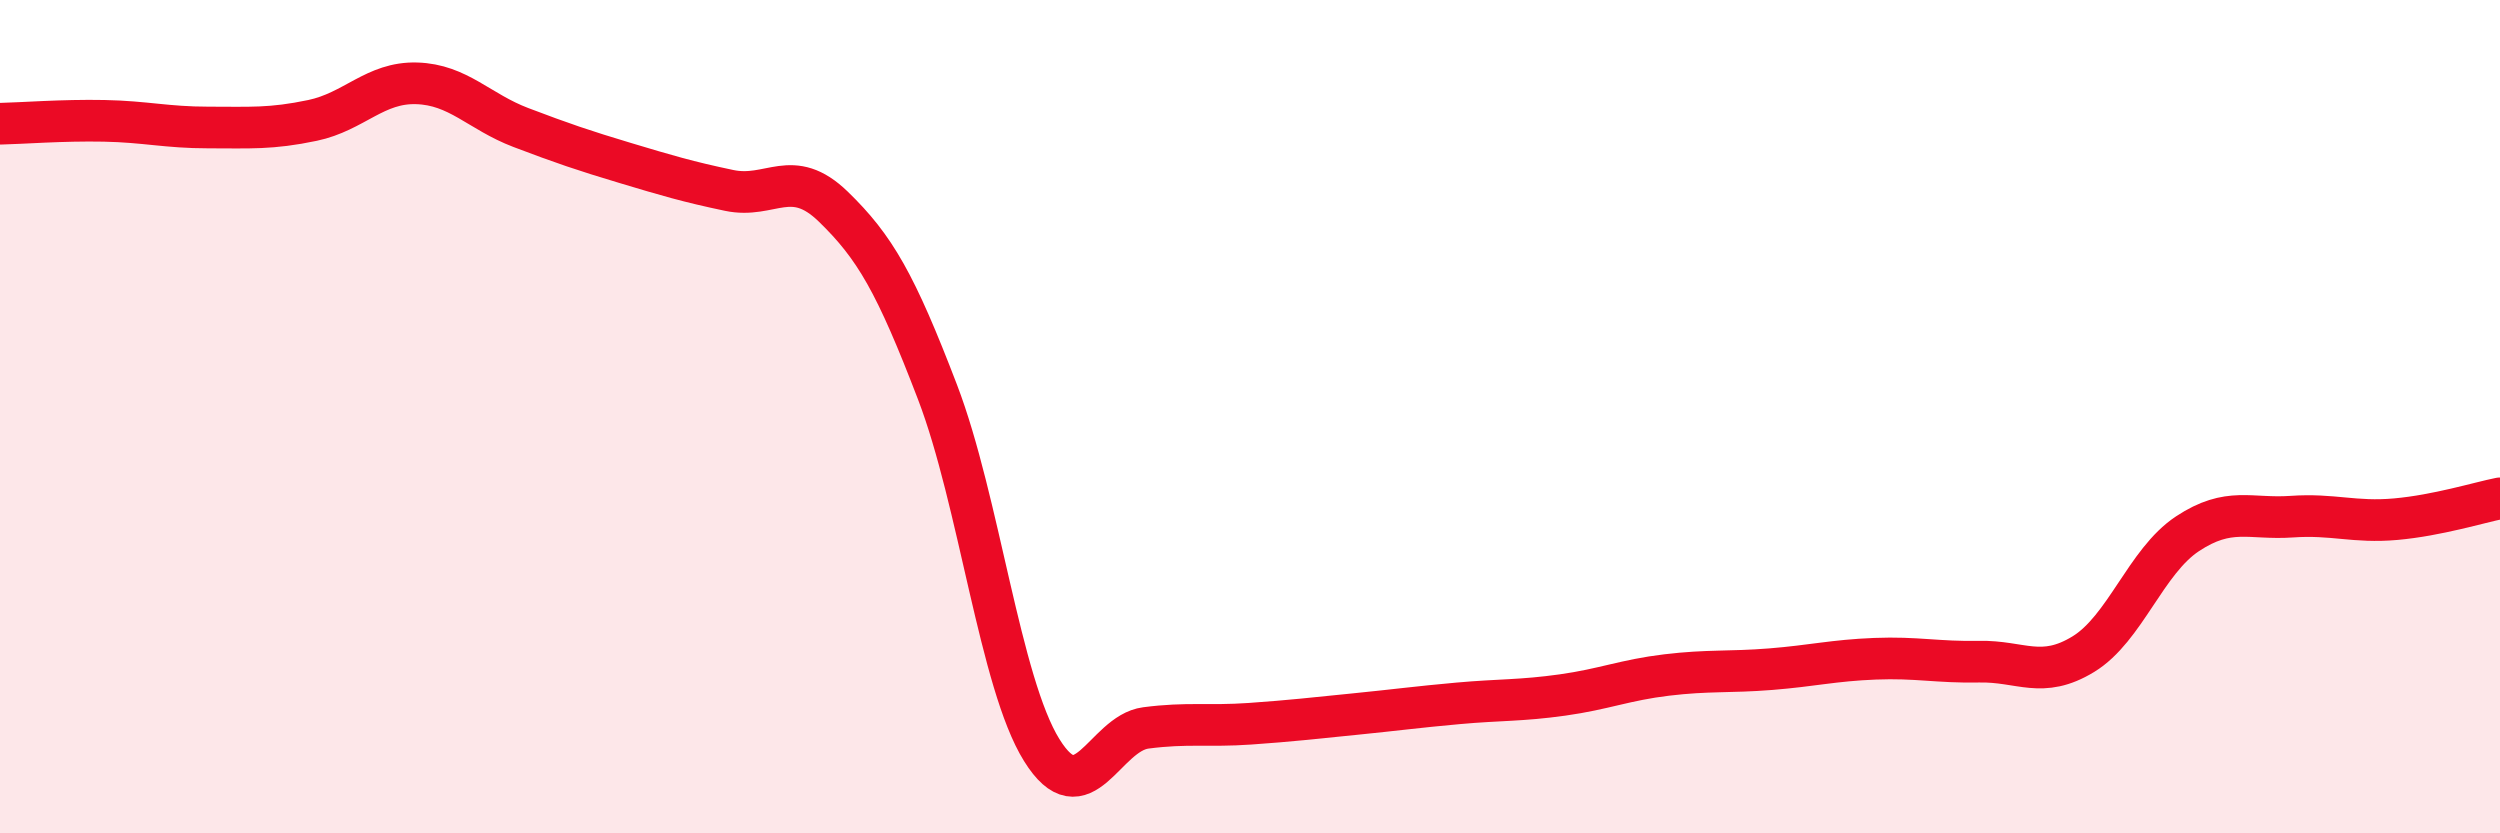
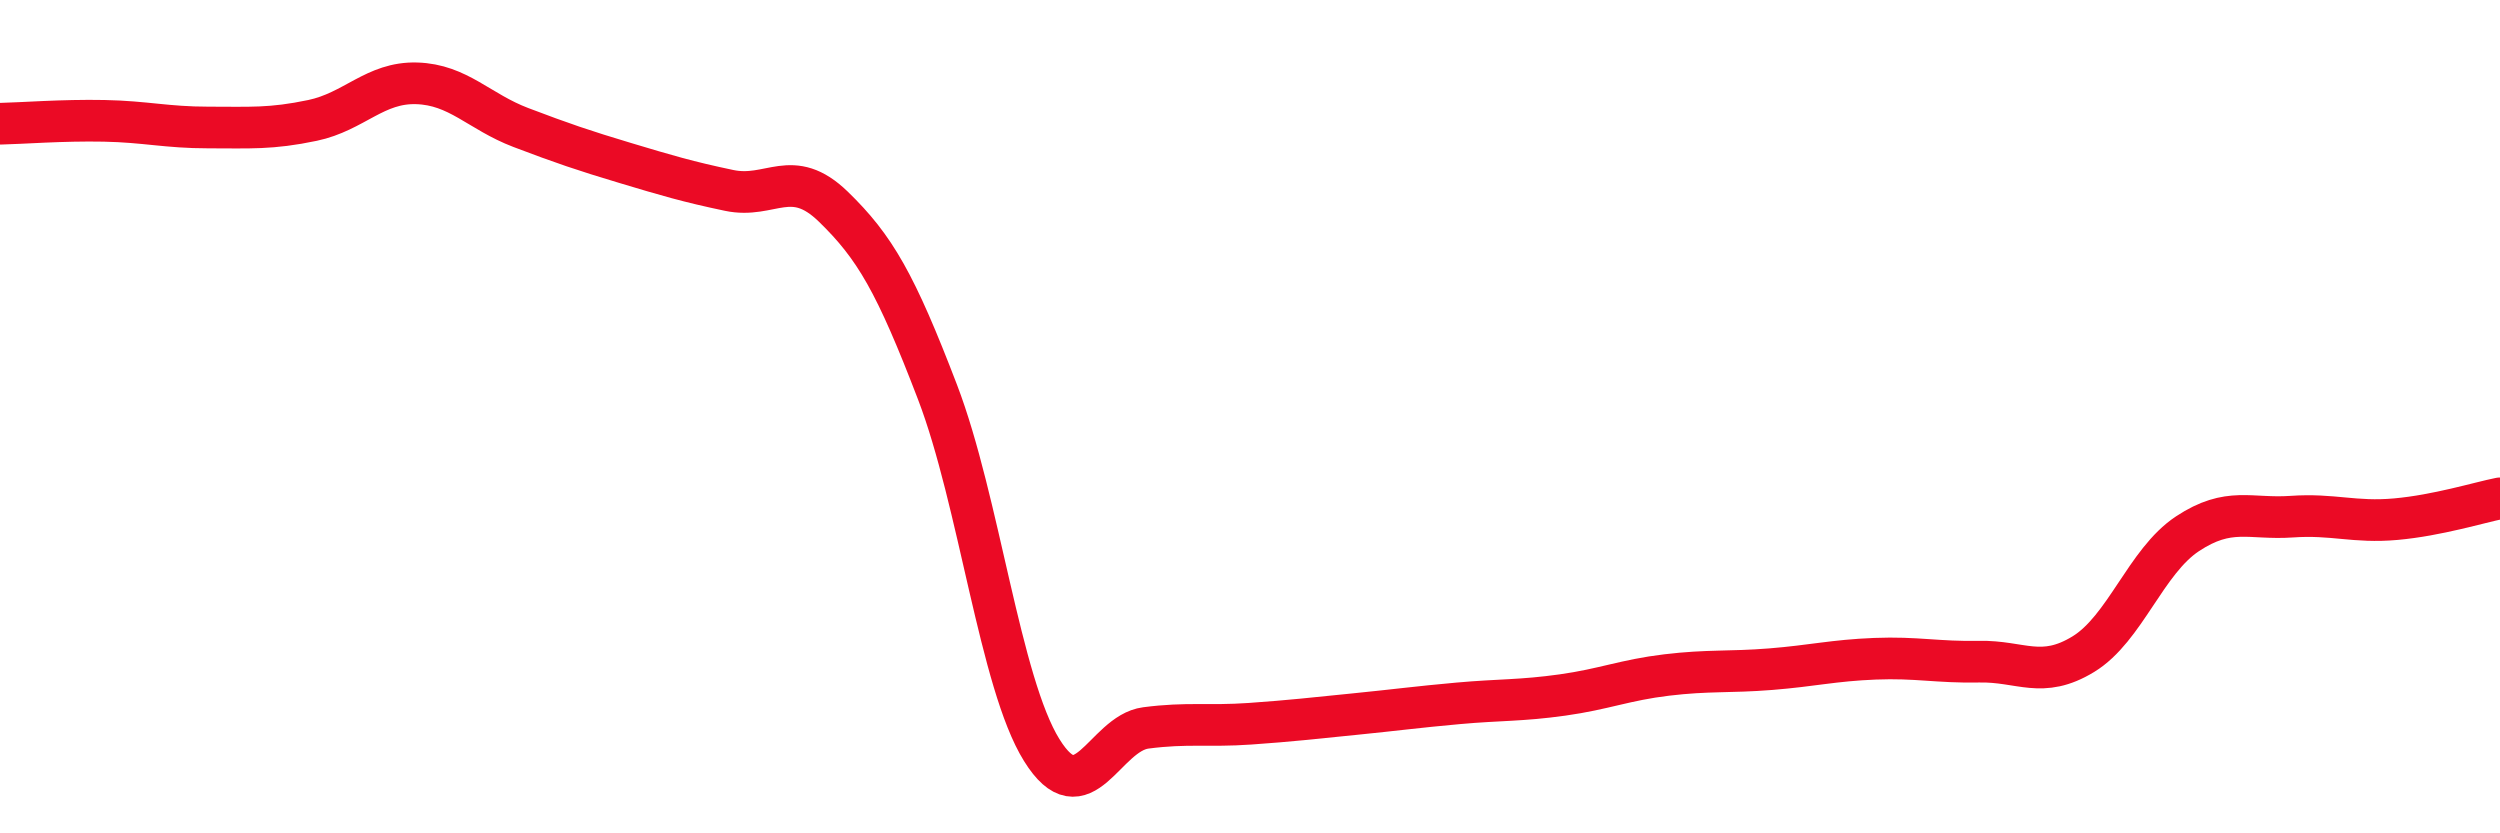
<svg xmlns="http://www.w3.org/2000/svg" width="60" height="20" viewBox="0 0 60 20">
-   <path d="M 0,2.97 C 0.5,2.96 1.5,2.88 2.5,2.9 C 3.5,2.92 4,3.06 5,3.06 C 6,3.06 6.5,3.1 7.5,2.89 C 8.5,2.68 9,1.97 10,2 C 11,2.03 11.5,2.68 12.5,3.06 C 13.5,3.44 14,3.61 15,3.91 C 16,4.21 16.5,4.36 17.5,4.57 C 18.5,4.78 19,3.99 20,4.96 C 21,5.93 21.5,6.8 22.5,9.41 C 23.5,12.02 24,16.39 25,18 C 26,19.61 26.5,17.6 27.5,17.47 C 28.5,17.34 29,17.44 30,17.37 C 31,17.3 31.5,17.24 32.5,17.14 C 33.5,17.04 34,16.97 35,16.88 C 36,16.79 36.5,16.82 37.5,16.68 C 38.5,16.54 39,16.32 40,16.2 C 41,16.08 41.5,16.14 42.5,16.06 C 43.5,15.98 44,15.85 45,15.81 C 46,15.77 46.5,15.9 47.5,15.88 C 48.5,15.86 49,16.31 50,15.7 C 51,15.09 51.5,13.47 52.5,12.81 C 53.5,12.15 54,12.47 55,12.4 C 56,12.33 56.5,12.55 57.5,12.46 C 58.5,12.37 59.5,12.06 60,11.96L60 20L0 20Z" fill="#EB0A25" opacity="0.1" stroke-linecap="round" stroke-linejoin="round" />
  <path d="M 0,2.97 C 0.5,2.96 1.5,2.88 2.5,2.9 C 3.5,2.92 4,3.06 5,3.06 C 6,3.06 6.5,3.1 7.5,2.89 C 8.5,2.68 9,1.97 10,2 C 11,2.03 11.5,2.68 12.5,3.06 C 13.5,3.44 14,3.61 15,3.91 C 16,4.21 16.5,4.36 17.5,4.57 C 18.5,4.78 19,3.99 20,4.96 C 21,5.93 21.5,6.8 22.5,9.41 C 23.5,12.02 24,16.39 25,18 C 26,19.61 26.5,17.6 27.5,17.47 C 28.5,17.34 29,17.44 30,17.37 C 31,17.3 31.5,17.24 32.5,17.14 C 33.5,17.04 34,16.97 35,16.88 C 36,16.79 36.5,16.82 37.5,16.68 C 38.5,16.54 39,16.32 40,16.2 C 41,16.08 41.5,16.14 42.5,16.06 C 43.5,15.98 44,15.85 45,15.81 C 46,15.77 46.5,15.9 47.5,15.88 C 48.5,15.86 49,16.31 50,15.7 C 51,15.09 51.5,13.47 52.5,12.81 C 53.5,12.15 54,12.47 55,12.4 C 56,12.33 56.5,12.55 57.5,12.46 C 58.5,12.37 59.5,12.06 60,11.96" stroke="#EB0A25" stroke-width="1" fill="none" stroke-linecap="round" stroke-linejoin="round" />
</svg>